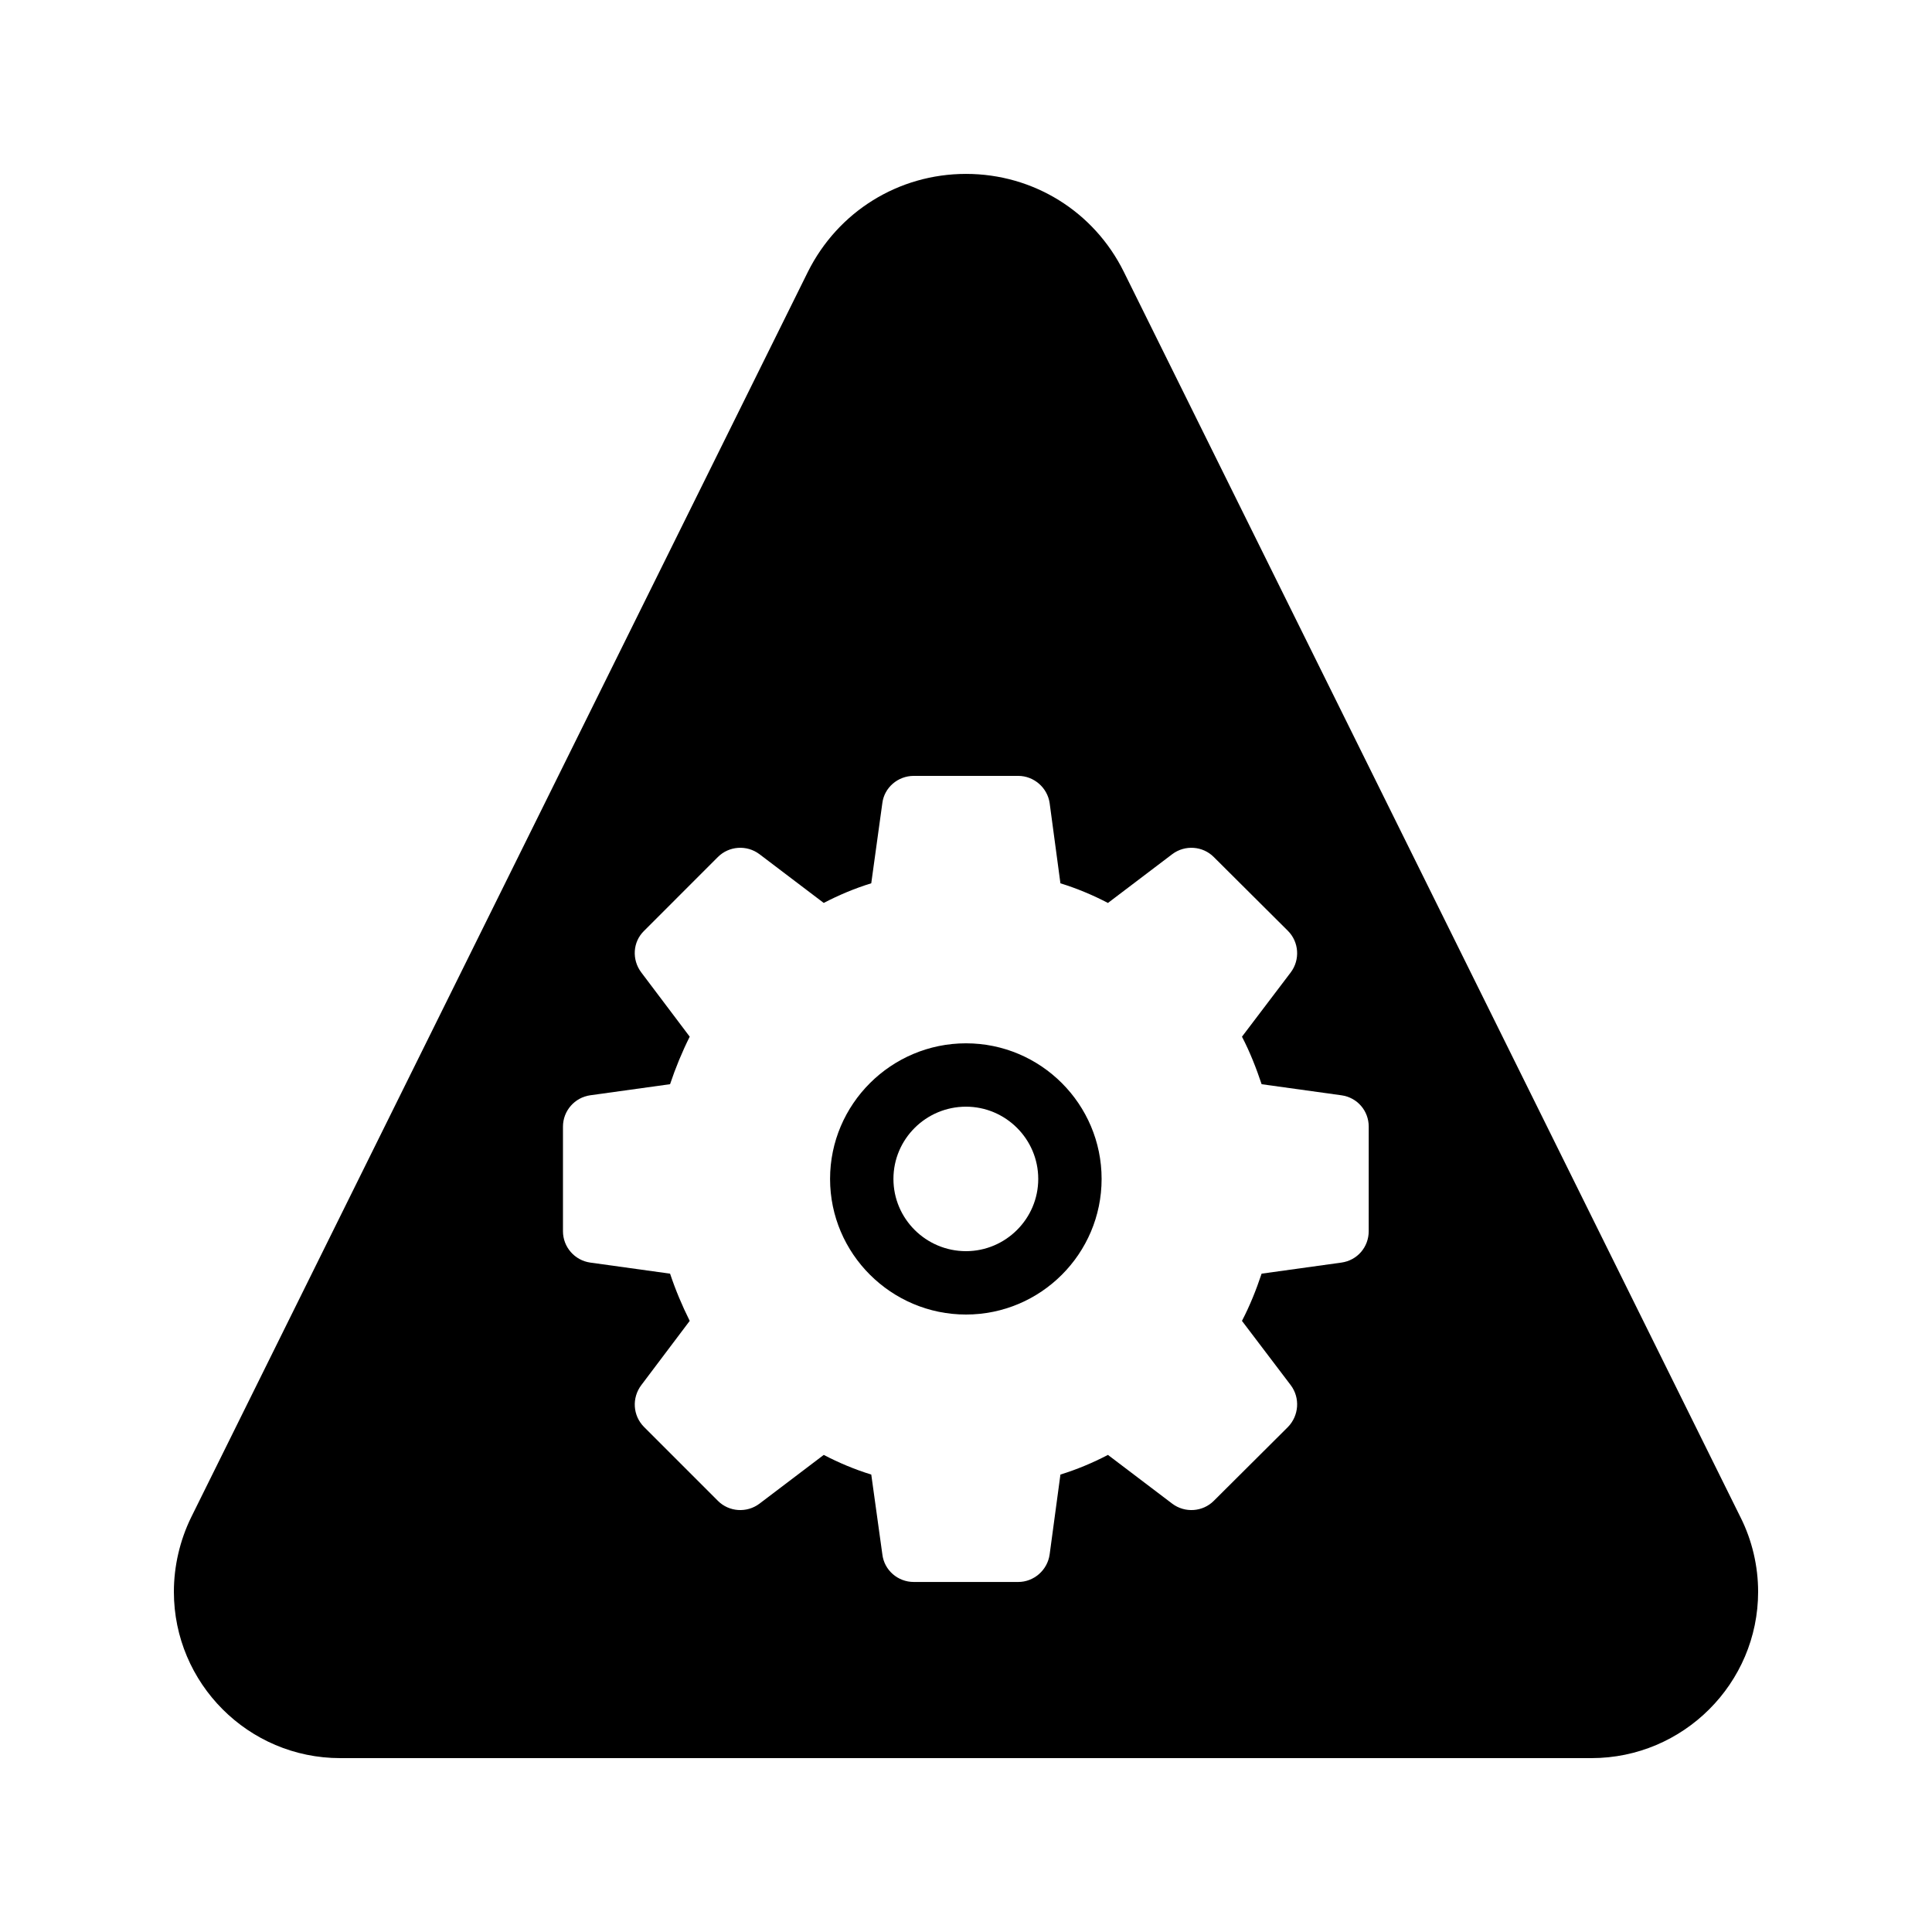
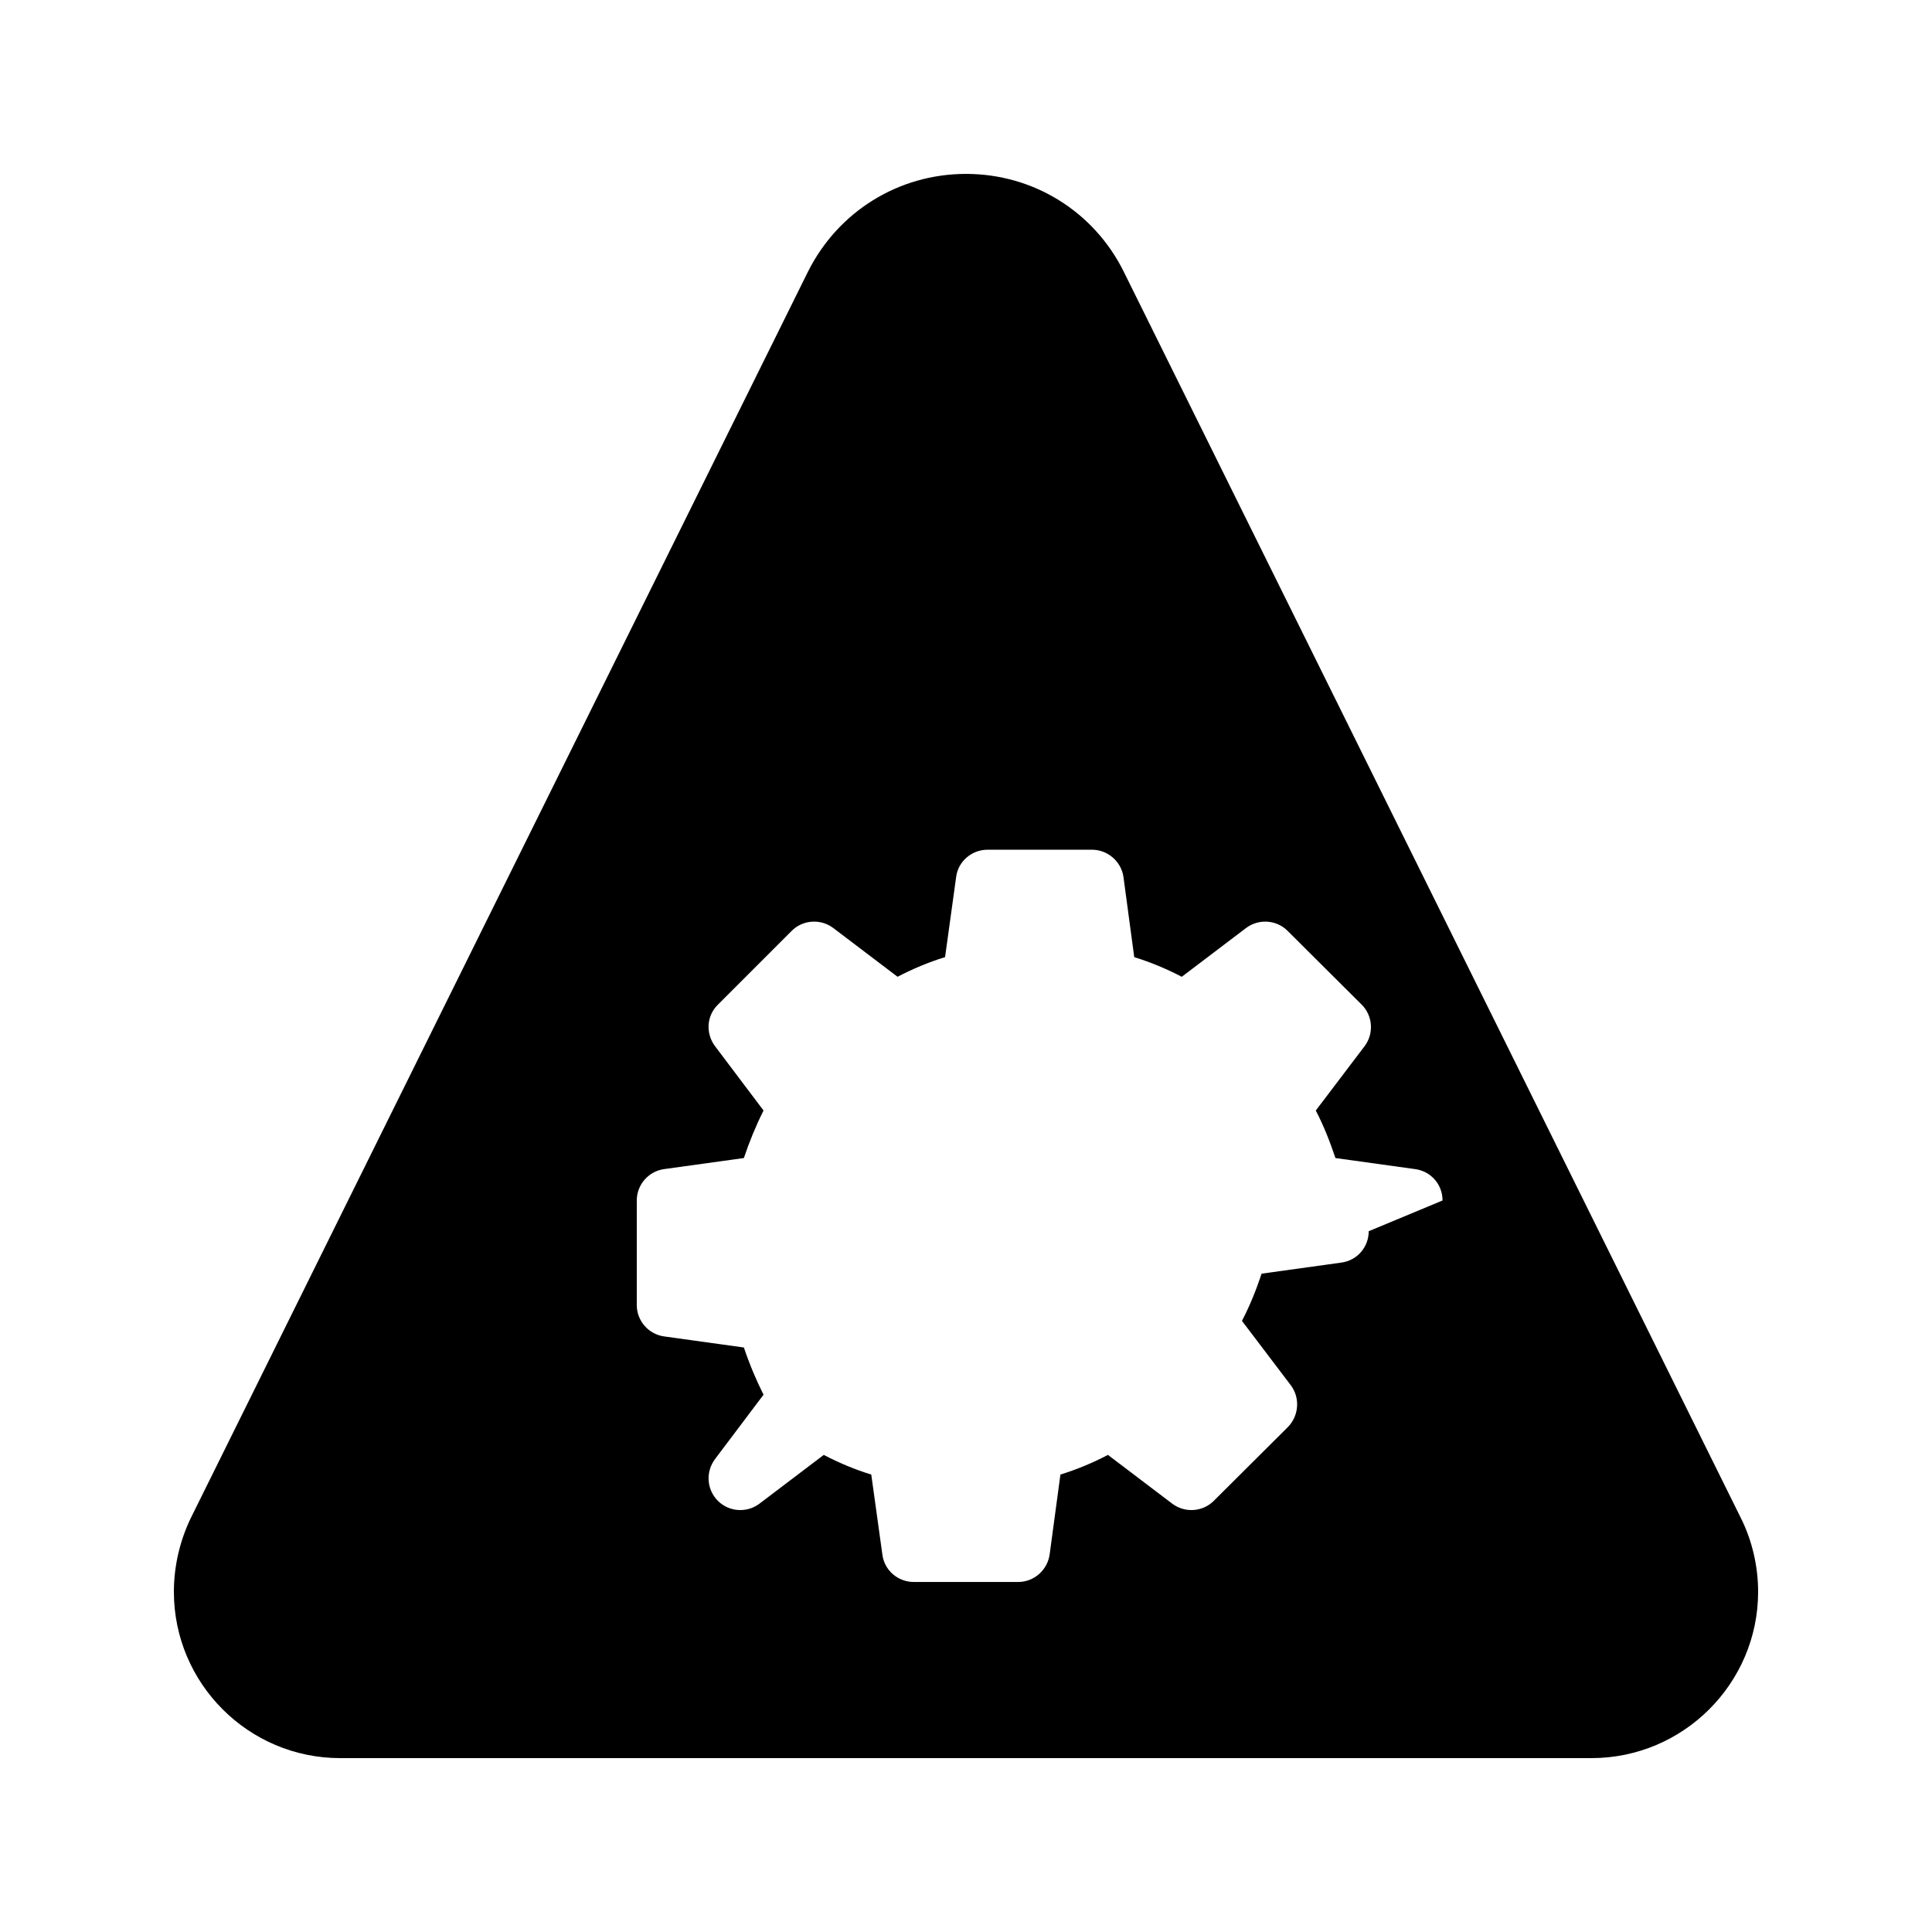
<svg xmlns="http://www.w3.org/2000/svg" fill="#000000" width="800px" height="800px" version="1.1" viewBox="144 144 512 512">
  <g>
-     <path d="m605.3 546.19-163.48-330.16c-7.894-15.953-23.934-25.945-41.816-25.945-17.887 0-33.922 9.992-41.898 25.945l-163.49 330.16c-2.941 6.047-4.535 12.848-4.535 19.648 0 24.266 19.734 44.082 44.082 44.082h331.59c24.352 0 44.168-19.816 44.168-44.082 0-6.801-1.594-13.602-4.617-19.648zm-98.578-75.906c0 4.199-3.023 7.727-7.223 8.312l-21.16 2.938c-1.426 4.281-3.106 8.48-5.207 12.512l12.934 17.047c2.519 3.359 2.184 8.062-0.754 11.082l-19.648 19.566c-2.938 2.938-7.641 3.273-11 0.754l-17.047-12.93c-4.031 2.098-8.23 3.863-12.594 5.207l-2.856 21.16c-0.586 4.199-4.199 7.305-8.312 7.305h-27.711c-4.199 0-7.809-3.106-8.312-7.305l-2.938-21.16c-4.367-1.344-8.566-3.106-12.594-5.207l-17.047 12.93c-3.359 2.519-8.062 2.184-11-0.754l-19.562-19.566c-3.023-3.023-3.273-7.727-0.758-11.082l12.848-17.047c-2.016-4.031-3.777-8.23-5.207-12.512l-21.16-2.938c-4.113-0.586-7.223-4.113-7.223-8.312v-27.711c0-4.199 3.106-7.727 7.223-8.312l21.16-2.938c1.426-4.281 3.191-8.566 5.207-12.594l-12.852-17.047c-2.519-3.359-2.266-8.062 0.758-11l19.562-19.566c2.938-2.938 7.641-3.273 11-0.758l17.047 12.93c4.031-2.098 8.23-3.863 12.594-5.207l2.938-21.246c0.508-4.109 4.117-7.215 8.316-7.215h27.711c4.113 0 7.727 3.106 8.312 7.223l2.856 21.246c4.363 1.34 8.562 3.106 12.594 5.203l17.047-12.93c3.359-2.519 8.062-2.184 11 0.758l19.648 19.566c2.938 2.938 3.273 7.641 0.754 11l-12.93 17.047c2.098 4.031 3.777 8.312 5.207 12.594l21.16 2.938c4.199 0.586 7.223 4.113 7.223 8.312z" />
-     <path d="m400 420.49c-19.816 0-36.023 16.121-36.023 35.938 0 19.816 16.207 35.938 36.023 35.938s35.938-16.121 35.938-35.938c0-19.816-16.121-35.938-35.938-35.938zm0 55.082c-10.582 0-19.23-8.566-19.23-19.145 0-10.582 8.648-19.145 19.23-19.145 10.496 0 19.145 8.562 19.145 19.145 0 10.578-8.648 19.145-19.145 19.145z" />
+     <path d="m605.3 546.19-163.48-330.16c-7.894-15.953-23.934-25.945-41.816-25.945-17.887 0-33.922 9.992-41.898 25.945l-163.49 330.16c-2.941 6.047-4.535 12.848-4.535 19.648 0 24.266 19.734 44.082 44.082 44.082h331.59c24.352 0 44.168-19.816 44.168-44.082 0-6.801-1.594-13.602-4.617-19.648zm-98.578-75.906c0 4.199-3.023 7.727-7.223 8.312l-21.16 2.938c-1.426 4.281-3.106 8.48-5.207 12.512l12.934 17.047c2.519 3.359 2.184 8.062-0.754 11.082l-19.648 19.566c-2.938 2.938-7.641 3.273-11 0.754l-17.047-12.93c-4.031 2.098-8.23 3.863-12.594 5.207l-2.856 21.16c-0.586 4.199-4.199 7.305-8.312 7.305h-27.711c-4.199 0-7.809-3.106-8.312-7.305l-2.938-21.16c-4.367-1.344-8.566-3.106-12.594-5.207l-17.047 12.93c-3.359 2.519-8.062 2.184-11-0.754c-3.023-3.023-3.273-7.727-0.758-11.082l12.848-17.047c-2.016-4.031-3.777-8.23-5.207-12.512l-21.16-2.938c-4.113-0.586-7.223-4.113-7.223-8.312v-27.711c0-4.199 3.106-7.727 7.223-8.312l21.16-2.938c1.426-4.281 3.191-8.566 5.207-12.594l-12.852-17.047c-2.519-3.359-2.266-8.062 0.758-11l19.562-19.566c2.938-2.938 7.641-3.273 11-0.758l17.047 12.93c4.031-2.098 8.23-3.863 12.594-5.207l2.938-21.246c0.508-4.109 4.117-7.215 8.316-7.215h27.711c4.113 0 7.727 3.106 8.312 7.223l2.856 21.246c4.363 1.34 8.562 3.106 12.594 5.203l17.047-12.93c3.359-2.519 8.062-2.184 11 0.758l19.648 19.566c2.938 2.938 3.273 7.641 0.754 11l-12.93 17.047c2.098 4.031 3.777 8.312 5.207 12.594l21.16 2.938c4.199 0.586 7.223 4.113 7.223 8.312z" />
  </g>
</svg>